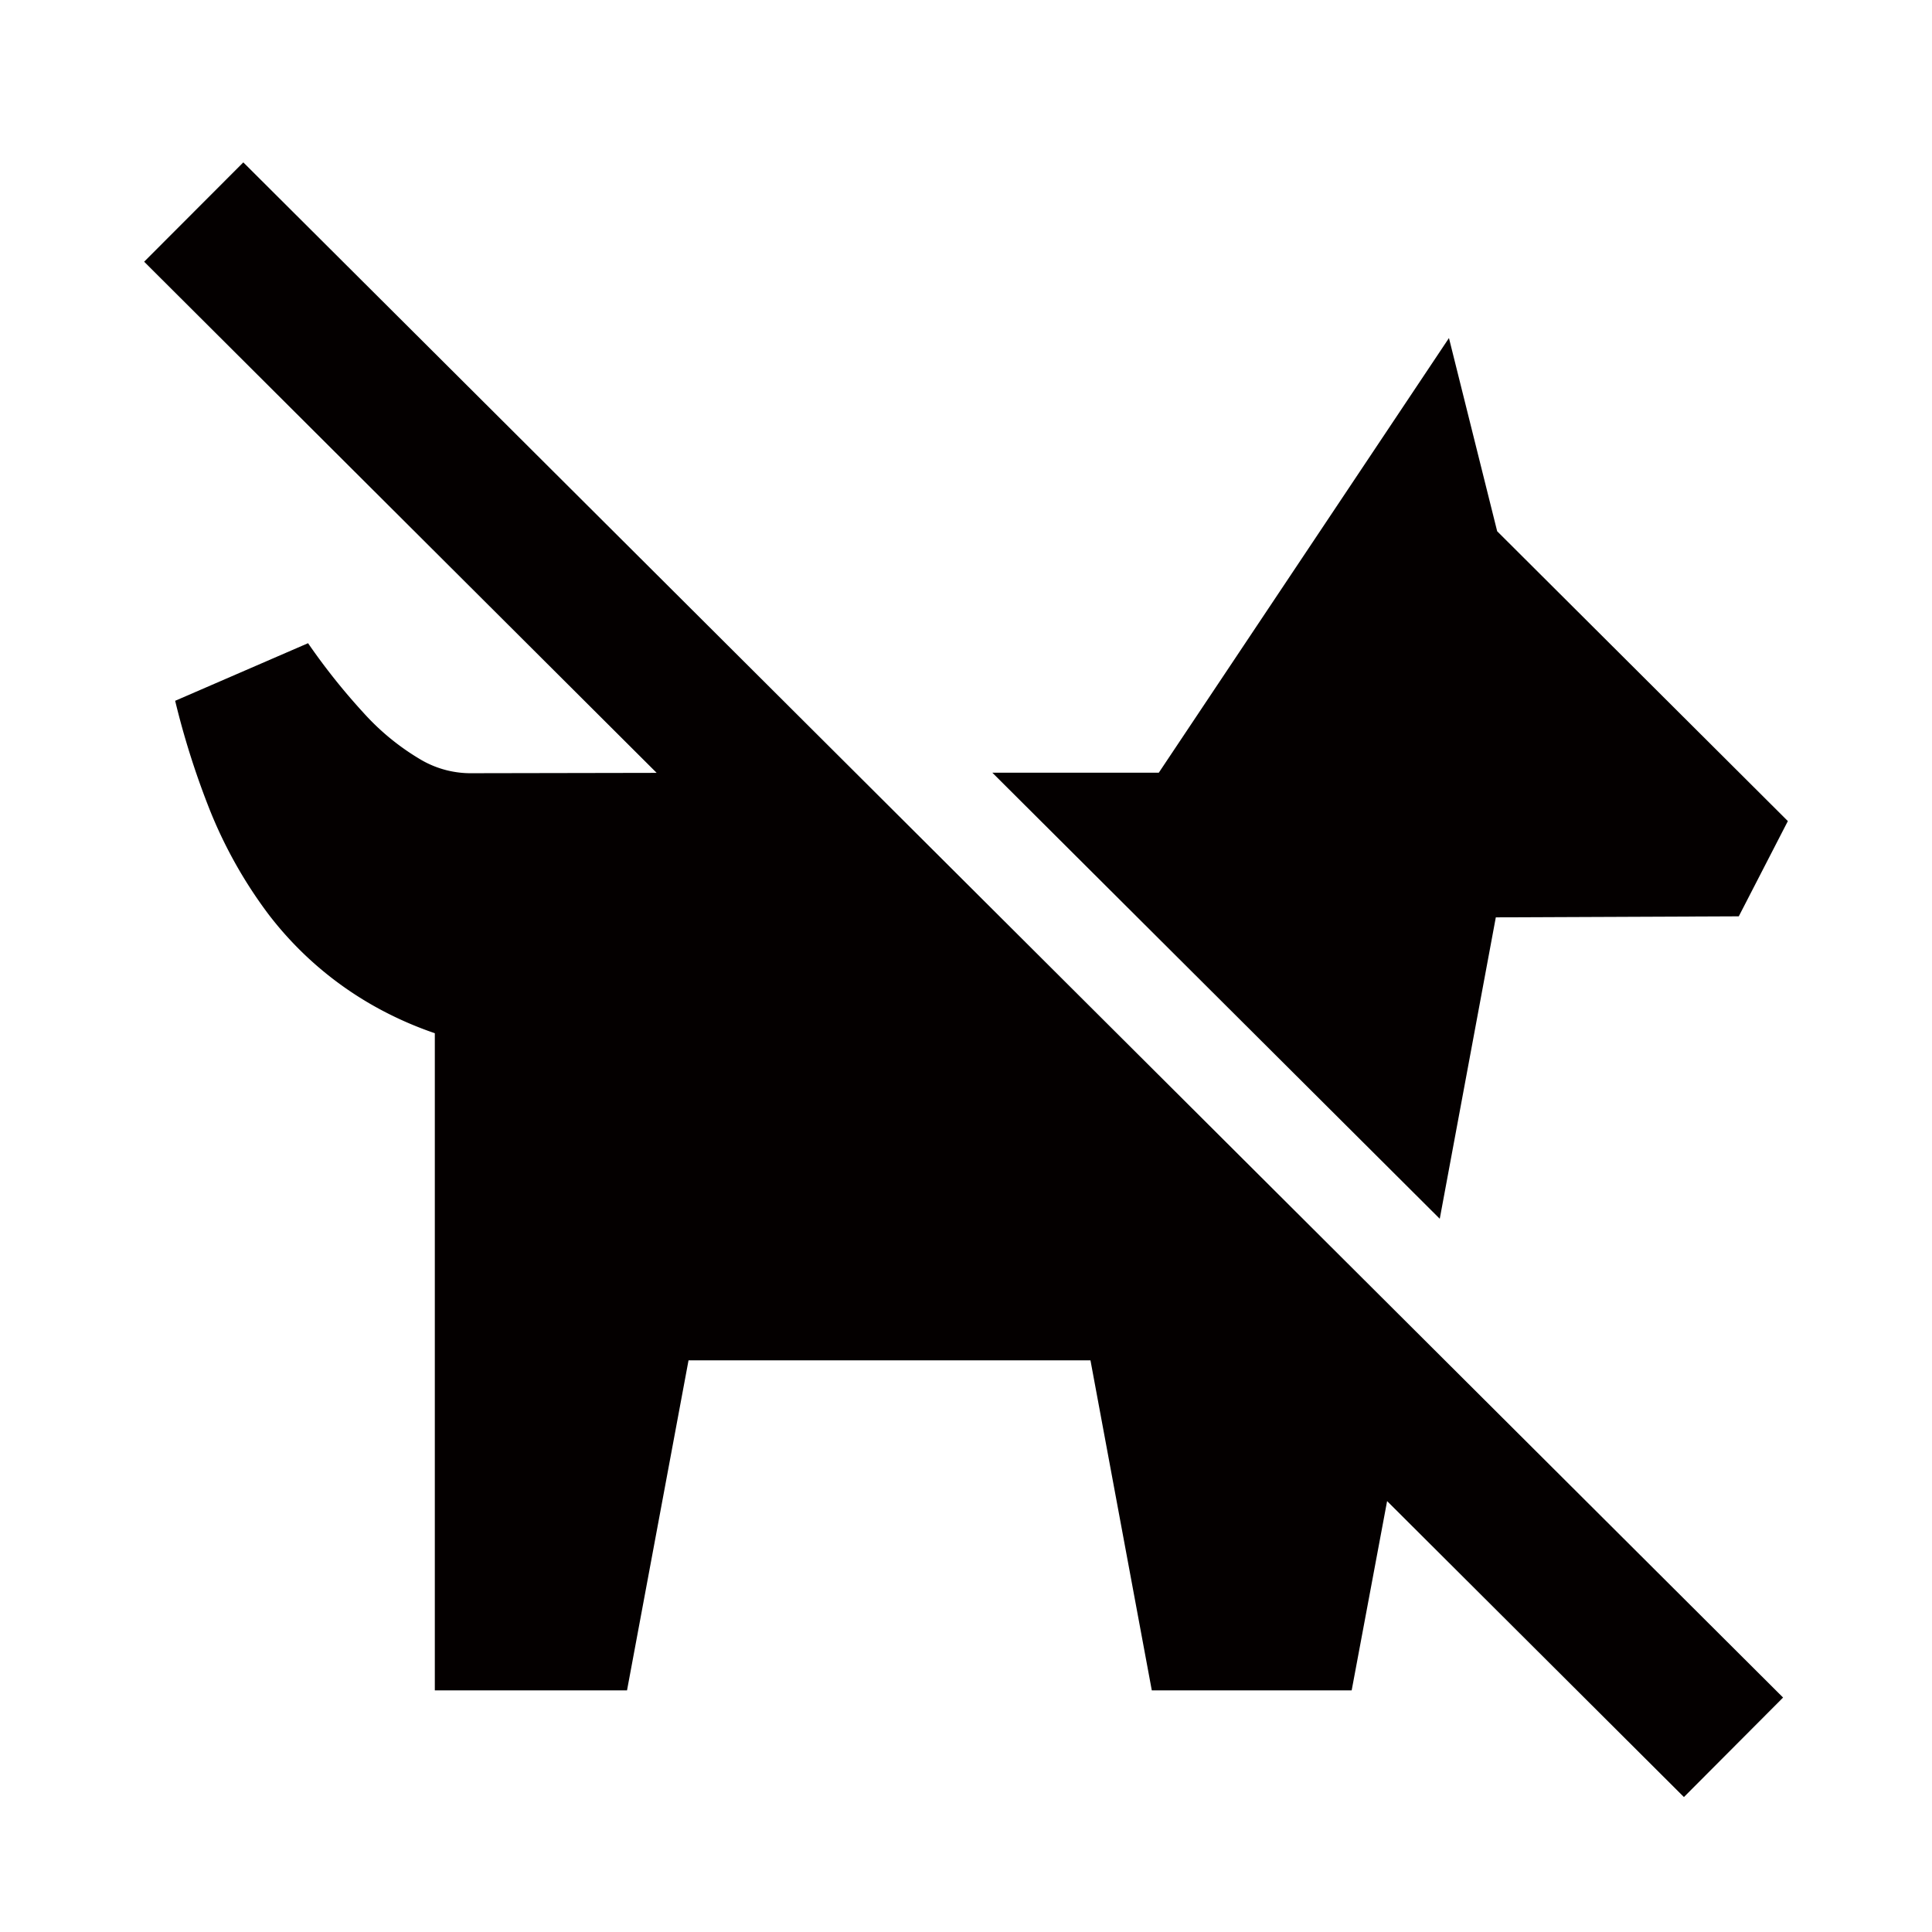
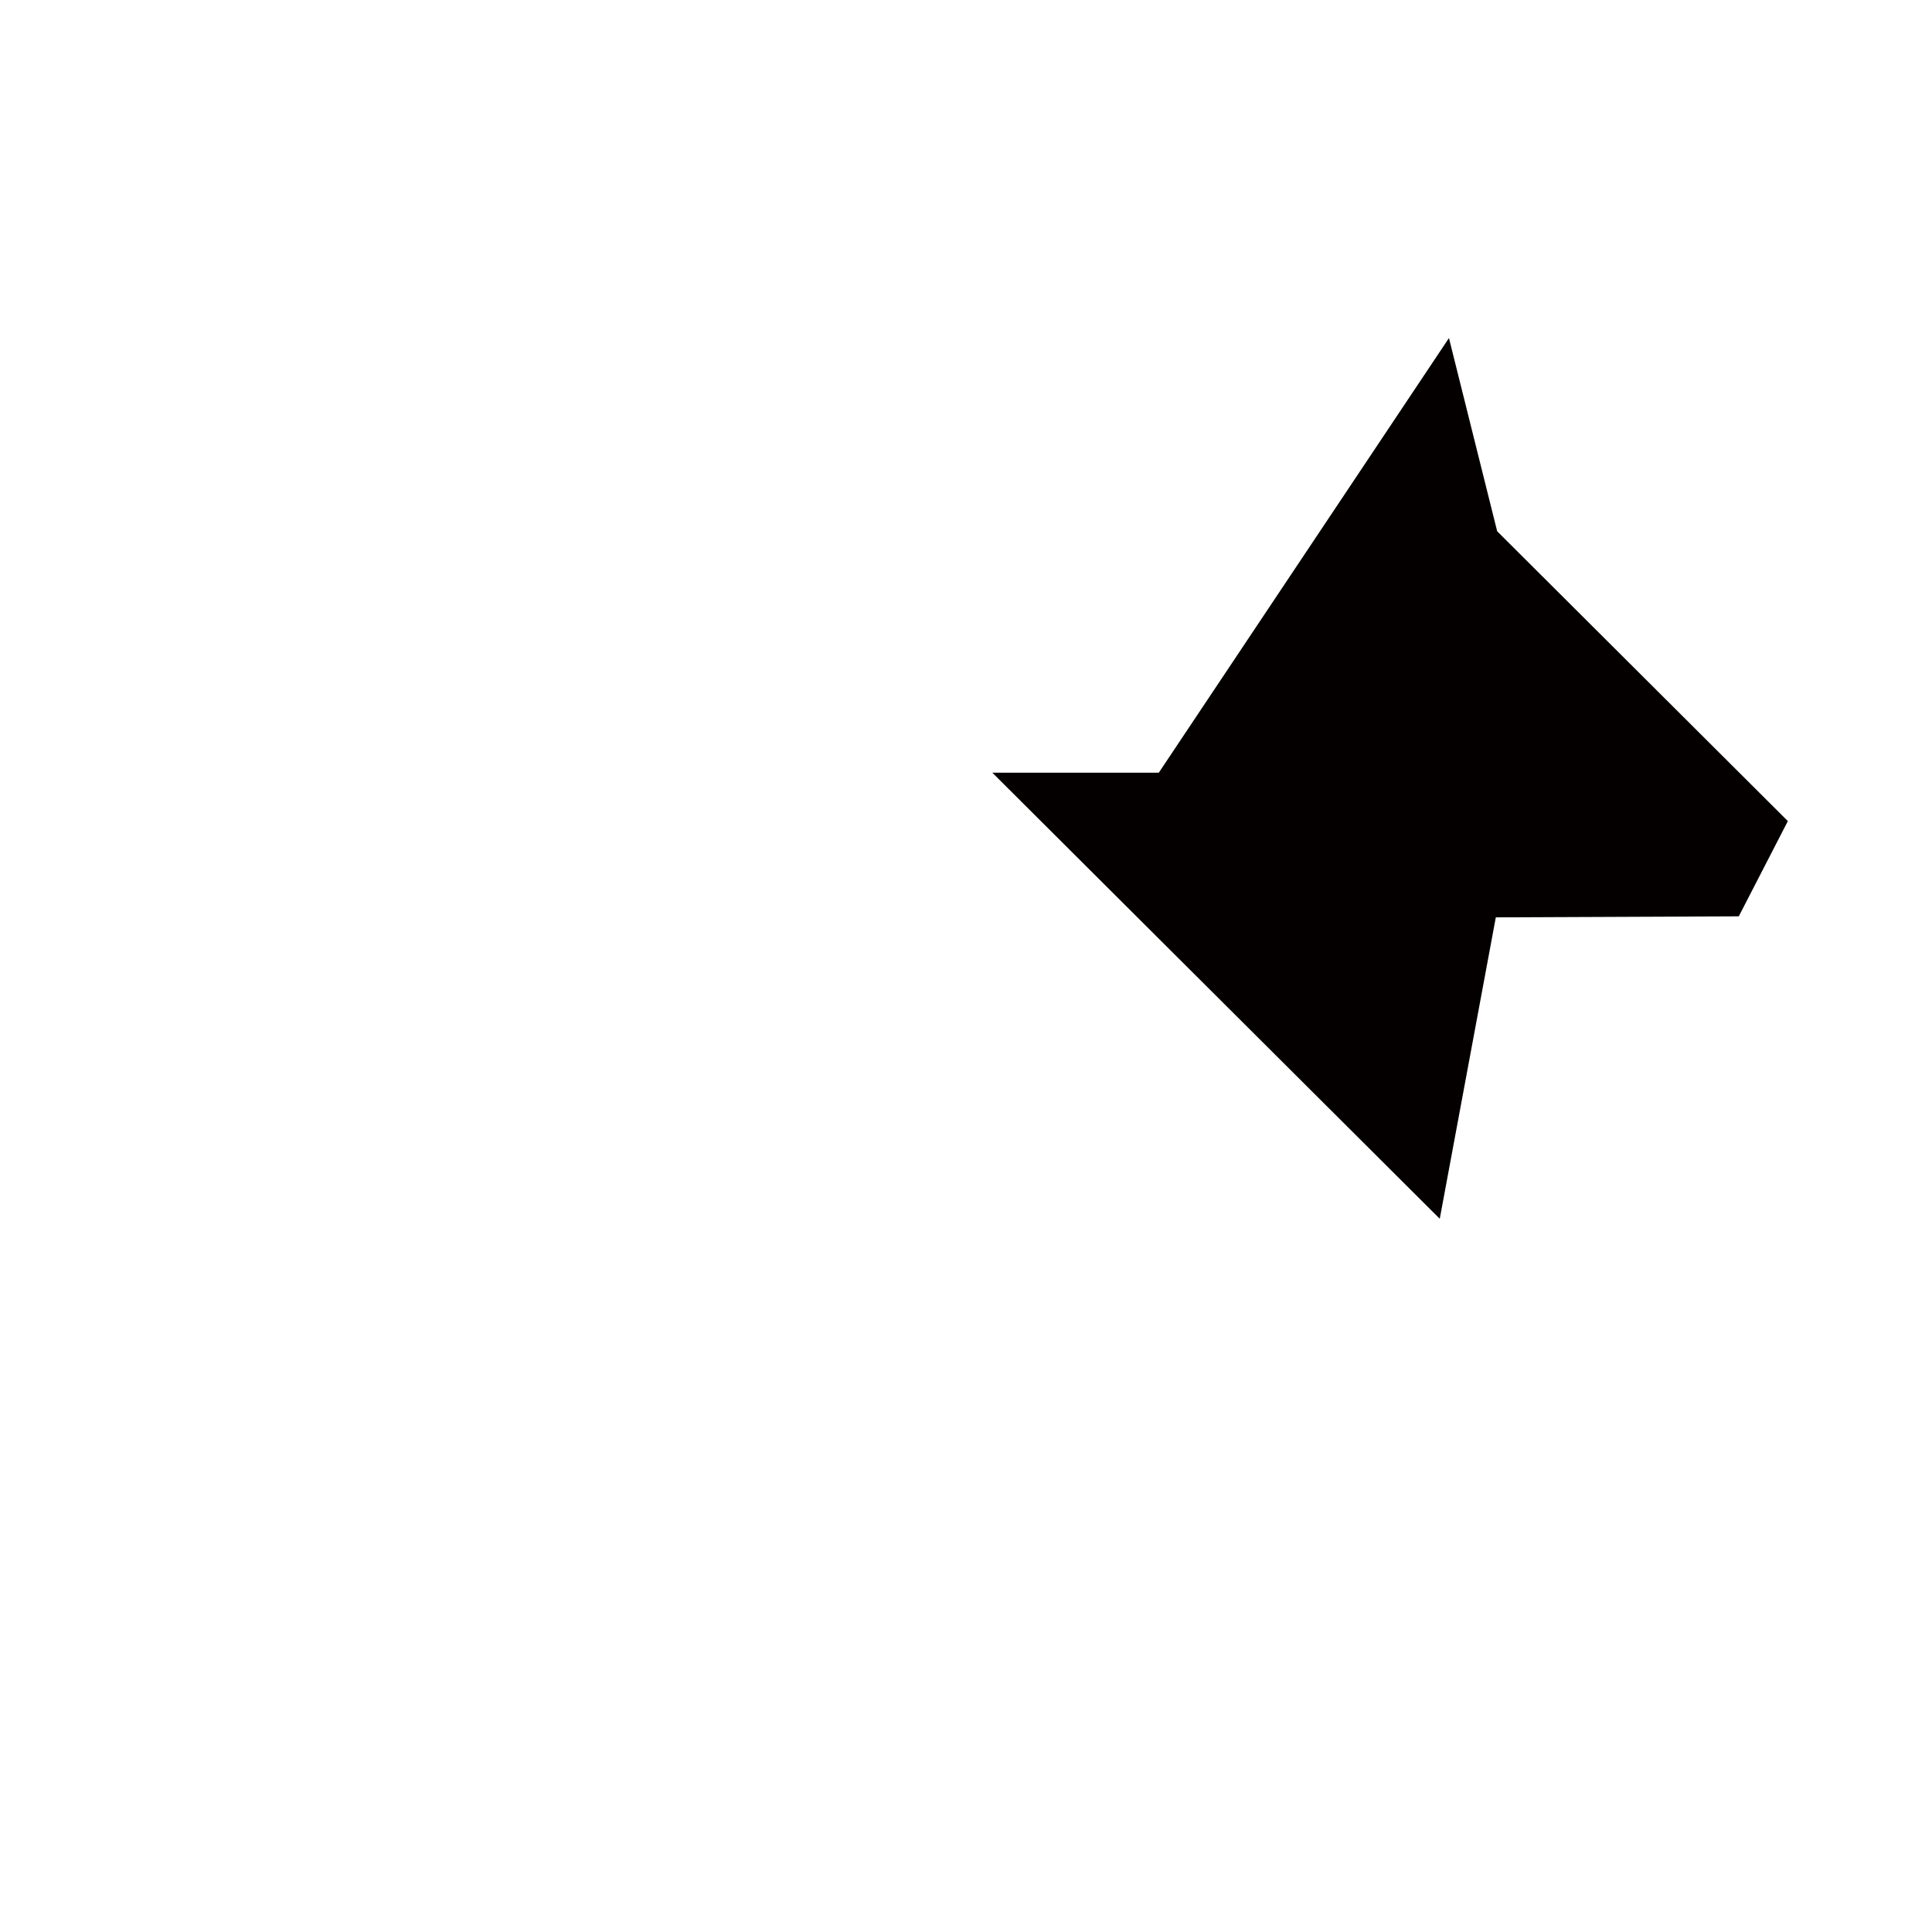
<svg xmlns="http://www.w3.org/2000/svg" viewBox="0 0 113.39 113.39">
  <defs>
    <style>.cls-1{fill:none;}.cls-2{fill:#040000;}</style>
  </defs>
  <title>アセット 400</title>
  <g id="レイヤー_2" data-name="レイヤー 2">
    <g id="waku">
      <rect class="cls-1" width="113.39" height="113.39" />
    </g>
    <g id="編集モード">
      <polygon class="cls-2" points="84.5 71.53 87.79 53.84 102.05 53.78 104.93 48.19 87.87 31.18 85.04 19.84 68.01 45.35 58.24 45.35 84.5 71.53" />
-       <path class="cls-2" d="M27.74,45.38a5.79,5.79,0,0,1-3-.77,14.24,14.24,0,0,1-3.41-2.78,37.51,37.51,0,0,1-3.25-4.08l-7.8,3.38a47.87,47.87,0,0,0,1.94,6.17,26.7,26.7,0,0,0,3.53,6.35,20.38,20.38,0,0,0,6.5,5.56,21.33,21.33,0,0,0,3.27,1.43V99.21H36.8l3.61-19.37H64L67.6,99.21H79.33L81.41,88.1l17.42,17.37,5.82-5.84L14.28,9.53,8.46,15.36l30.08,30Z" />
    </g>
  </g>
</svg>